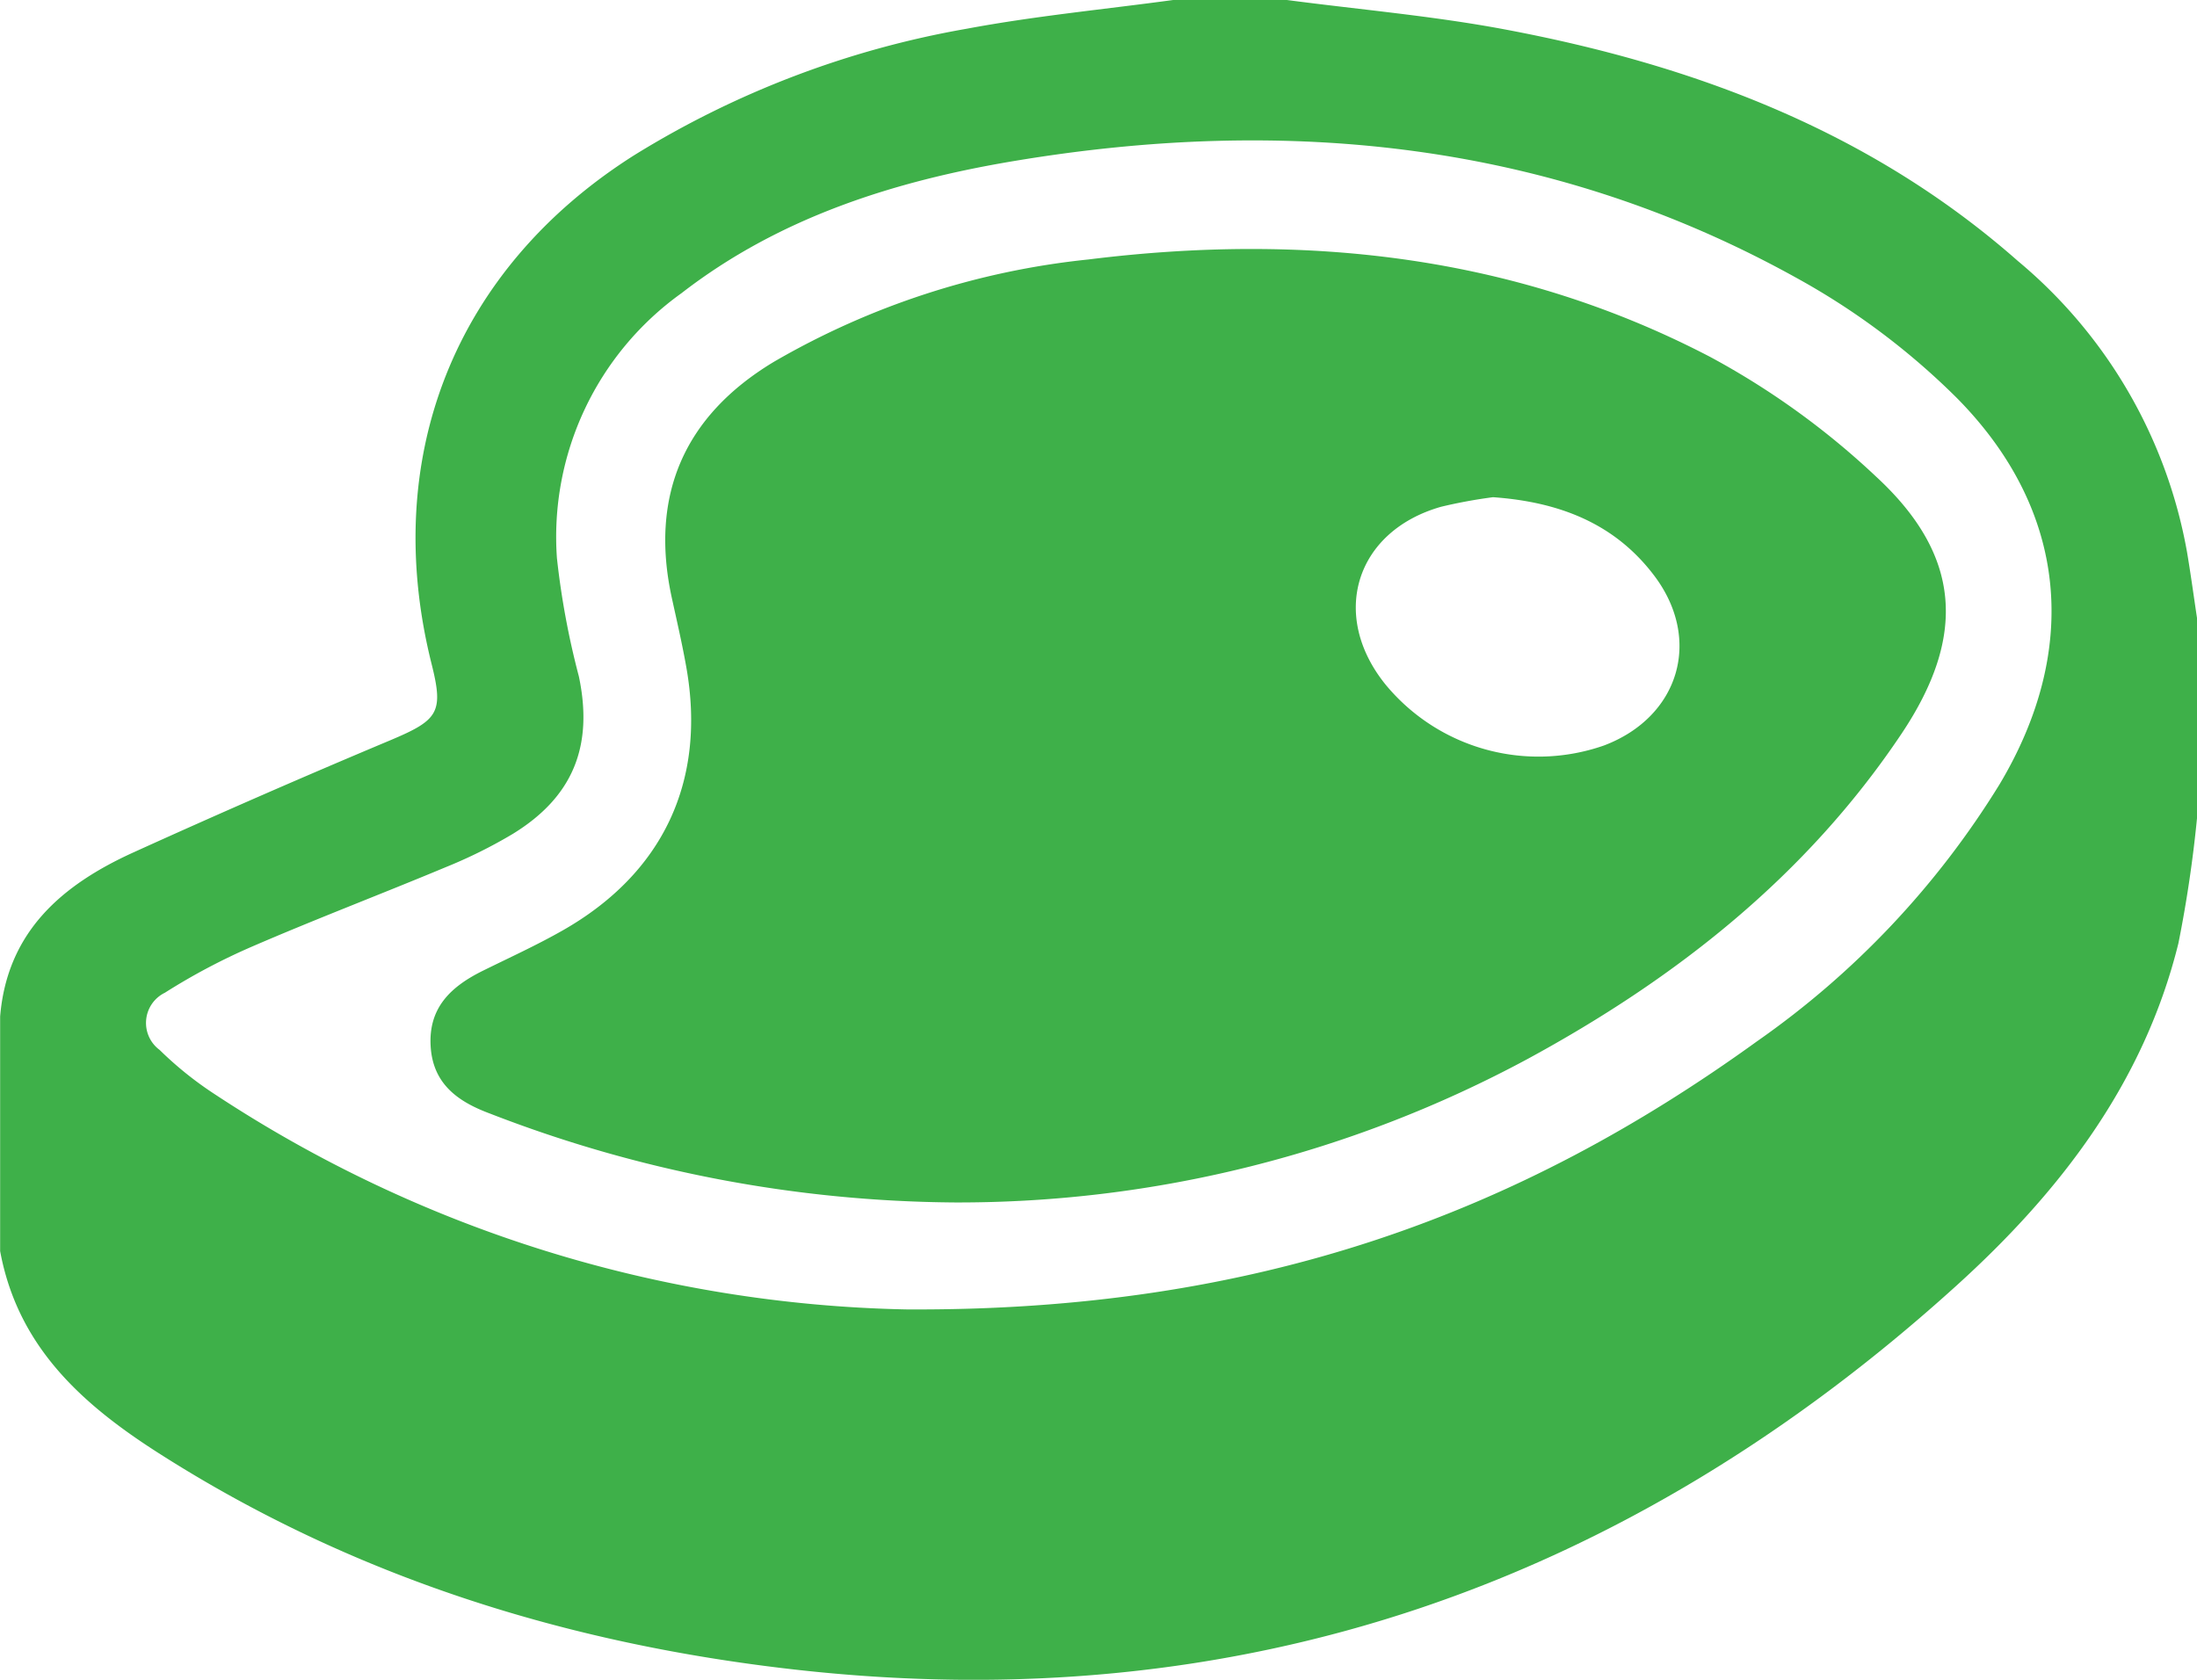
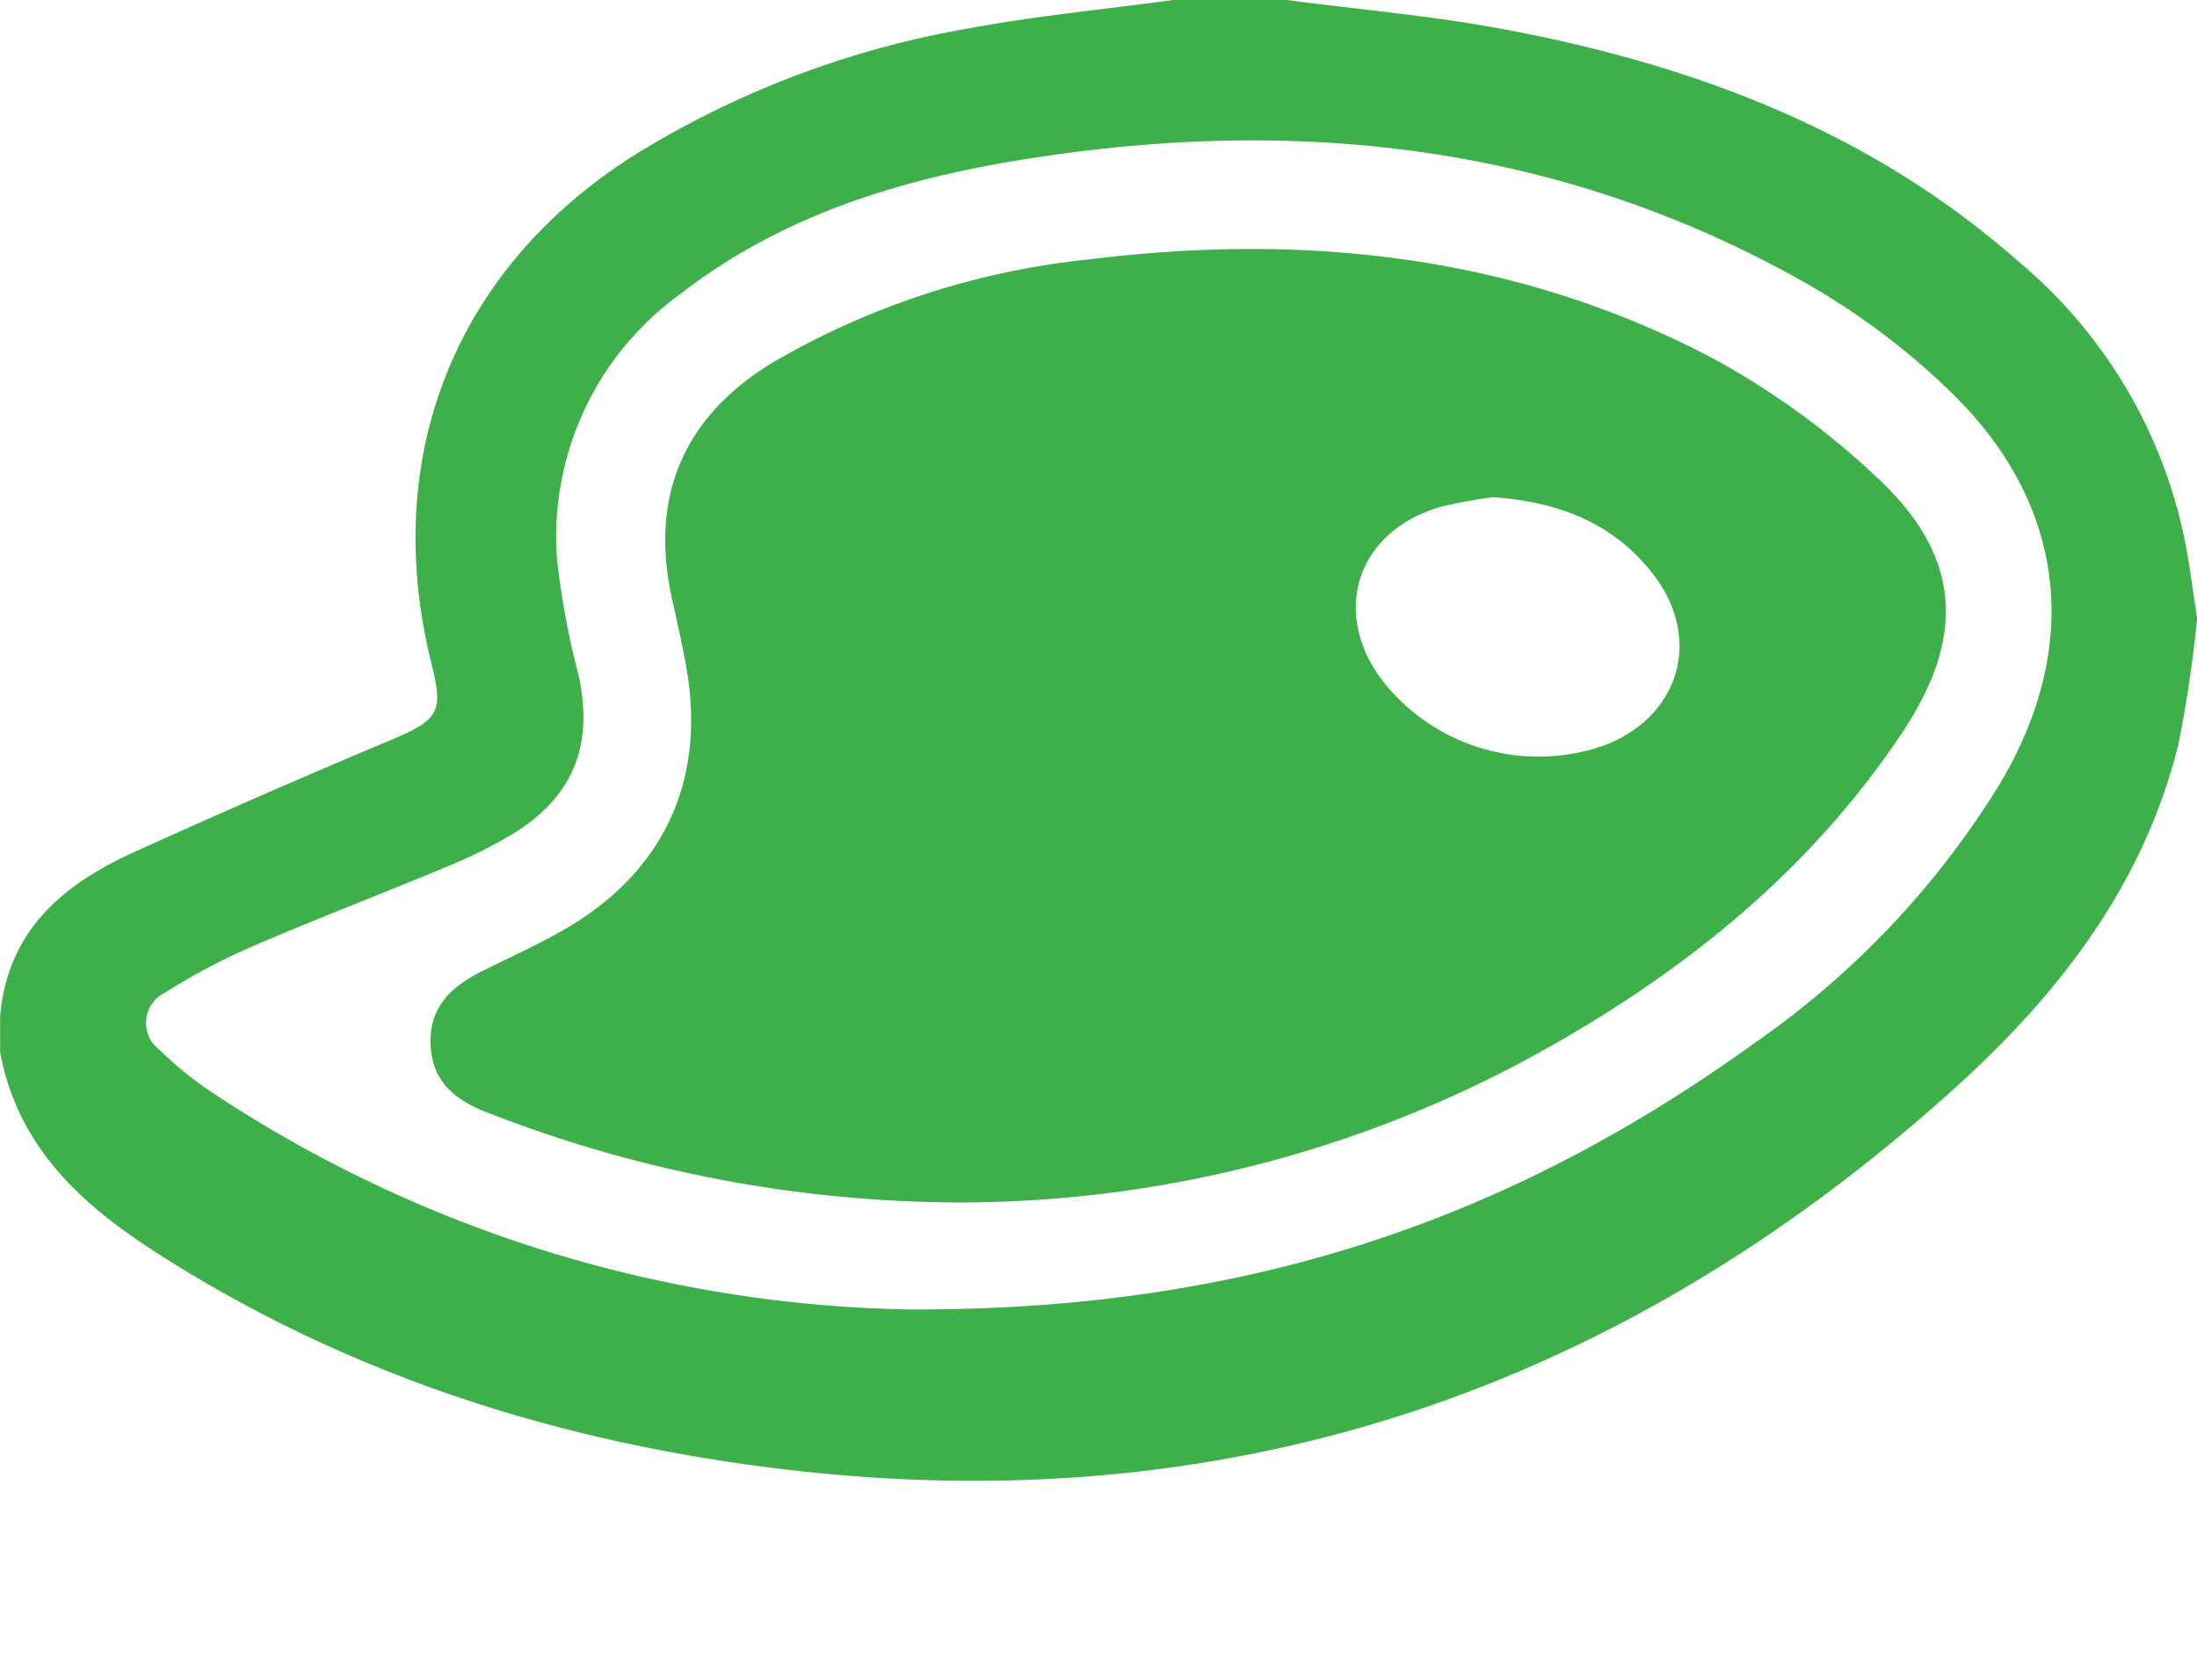
<svg xmlns="http://www.w3.org/2000/svg" width="119" height="91" viewBox="0 0 119 91">
  <defs>
    <style>
      .cls-1 {
        fill: #3eb049;
        fill-rule: evenodd;
      }
    </style>
  </defs>
-   <path id="Website-Icons-2019-6.svg" class="cls-1" d="M827.544,36h6.162c3.924,0.518,7.882.859,11.767,1.587C855.746,39.513,865.31,43.1,873.3,50.141a26.583,26.583,0,0,1,9.163,15.786c0.2,1.189.362,2.384,0.541,3.577V80.286a68.654,68.654,0,0,1-1.011,6.816c-1.87,7.559-6.4,13.46-12.057,18.576-17.9,16.2-38.817,23.487-62.9,20.766-12.273-1.386-23.9-4.988-34.436-11.718-4.2-2.681-7.64-5.8-8.593-10.95V91.068c0.382-4.606,3.368-7.141,7.221-8.89q6.9-3.132,13.89-6.066c2.616-1.1,2.923-1.5,2.262-4.13-2.805-11.179,1.228-21.4,10.963-27.568a50.765,50.765,0,0,1,18.018-6.857C820.052,36.866,823.812,36.508,827.544,36Zm-14.489,70.935c19.032,0.12,33.251-5.227,46.12-14.528a47.02,47.02,0,0,0,13.12-13.9c4.387-7.33,3.7-14.874-2.3-20.944a38.848,38.848,0,0,0-8.721-6.526c-13.277-7.359-27.558-8.78-42.318-6.319-6.489,1.082-12.734,3.053-18.042,7.164a16.23,16.23,0,0,0-6.748,14.353,43.654,43.654,0,0,0,1.189,6.41c0.793,3.769-.313,6.529-3.588,8.535a26.412,26.412,0,0,1-3.608,1.791c-3.486,1.457-7.018,2.8-10.487,4.3a34.073,34.073,0,0,0-4.74,2.508,1.82,1.82,0,0,0-.285,3.1,19.3,19.3,0,0,0,2.988,2.4A70.585,70.585,0,0,0,813.055,106.935Zm2.673-5.794a70.813,70.813,0,0,1-25.172-4.809c-1.7-.63-3.1-1.571-3.229-3.637-0.134-2.14,1.138-3.275,2.859-4.122,1.436-.708,2.9-1.377,4.288-2.167,5.453-3.1,7.793-8.1,6.7-14.262-0.223-1.261-.513-2.511-0.787-3.763-1.2-5.516.651-9.834,5.506-12.766a42.62,42.62,0,0,1,17.054-5.558c11.721-1.46,23.086-.244,33.666,5.268a42.439,42.439,0,0,1,9,6.49c4.641,4.282,4.9,8.667,1.391,13.921C861.846,83.45,854.787,89,846.737,93.37A65,65,0,0,1,815.728,101.141Zm29.141-38.206a27.026,27.026,0,0,0-2.808.517c-4.654,1.322-6.058,5.889-3,9.649a10.74,10.74,0,0,0,11.819,3.284c4.072-1.539,5.346-5.742,2.71-9.214C851.479,64.386,848.51,63.194,844.869,62.935Z" transform="translate(-764 -36)" />
+   <path id="Website-Icons-2019-6.svg" class="cls-1" d="M827.544,36h6.162c3.924,0.518,7.882.859,11.767,1.587C855.746,39.513,865.31,43.1,873.3,50.141a26.583,26.583,0,0,1,9.163,15.786c0.2,1.189.362,2.384,0.541,3.577a68.654,68.654,0,0,1-1.011,6.816c-1.87,7.559-6.4,13.46-12.057,18.576-17.9,16.2-38.817,23.487-62.9,20.766-12.273-1.386-23.9-4.988-34.436-11.718-4.2-2.681-7.64-5.8-8.593-10.95V91.068c0.382-4.606,3.368-7.141,7.221-8.89q6.9-3.132,13.89-6.066c2.616-1.1,2.923-1.5,2.262-4.13-2.805-11.179,1.228-21.4,10.963-27.568a50.765,50.765,0,0,1,18.018-6.857C820.052,36.866,823.812,36.508,827.544,36Zm-14.489,70.935c19.032,0.12,33.251-5.227,46.12-14.528a47.02,47.02,0,0,0,13.12-13.9c4.387-7.33,3.7-14.874-2.3-20.944a38.848,38.848,0,0,0-8.721-6.526c-13.277-7.359-27.558-8.78-42.318-6.319-6.489,1.082-12.734,3.053-18.042,7.164a16.23,16.23,0,0,0-6.748,14.353,43.654,43.654,0,0,0,1.189,6.41c0.793,3.769-.313,6.529-3.588,8.535a26.412,26.412,0,0,1-3.608,1.791c-3.486,1.457-7.018,2.8-10.487,4.3a34.073,34.073,0,0,0-4.74,2.508,1.82,1.82,0,0,0-.285,3.1,19.3,19.3,0,0,0,2.988,2.4A70.585,70.585,0,0,0,813.055,106.935Zm2.673-5.794a70.813,70.813,0,0,1-25.172-4.809c-1.7-.63-3.1-1.571-3.229-3.637-0.134-2.14,1.138-3.275,2.859-4.122,1.436-.708,2.9-1.377,4.288-2.167,5.453-3.1,7.793-8.1,6.7-14.262-0.223-1.261-.513-2.511-0.787-3.763-1.2-5.516.651-9.834,5.506-12.766a42.62,42.62,0,0,1,17.054-5.558c11.721-1.46,23.086-.244,33.666,5.268a42.439,42.439,0,0,1,9,6.49c4.641,4.282,4.9,8.667,1.391,13.921C861.846,83.45,854.787,89,846.737,93.37A65,65,0,0,1,815.728,101.141Zm29.141-38.206a27.026,27.026,0,0,0-2.808.517c-4.654,1.322-6.058,5.889-3,9.649a10.74,10.74,0,0,0,11.819,3.284c4.072-1.539,5.346-5.742,2.71-9.214C851.479,64.386,848.51,63.194,844.869,62.935Z" transform="translate(-764 -36)" />
</svg>